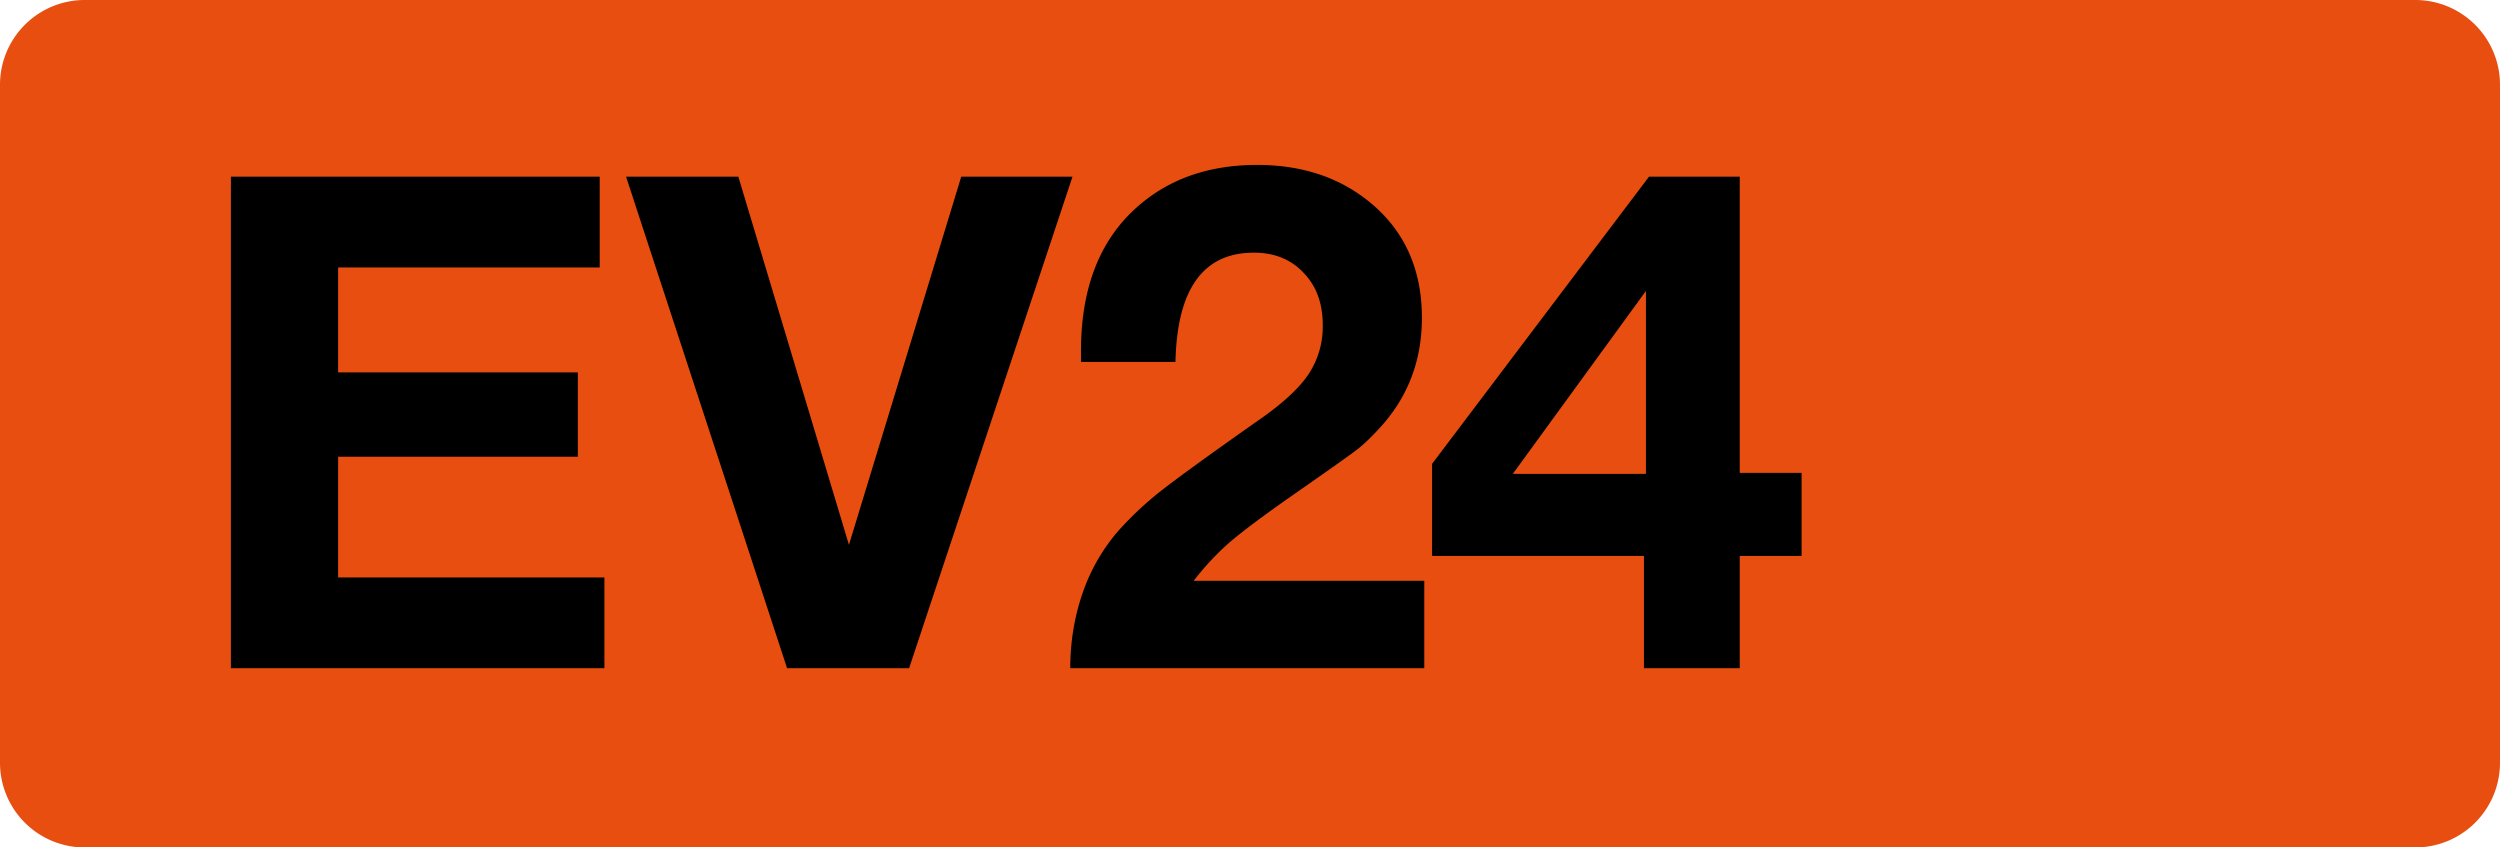
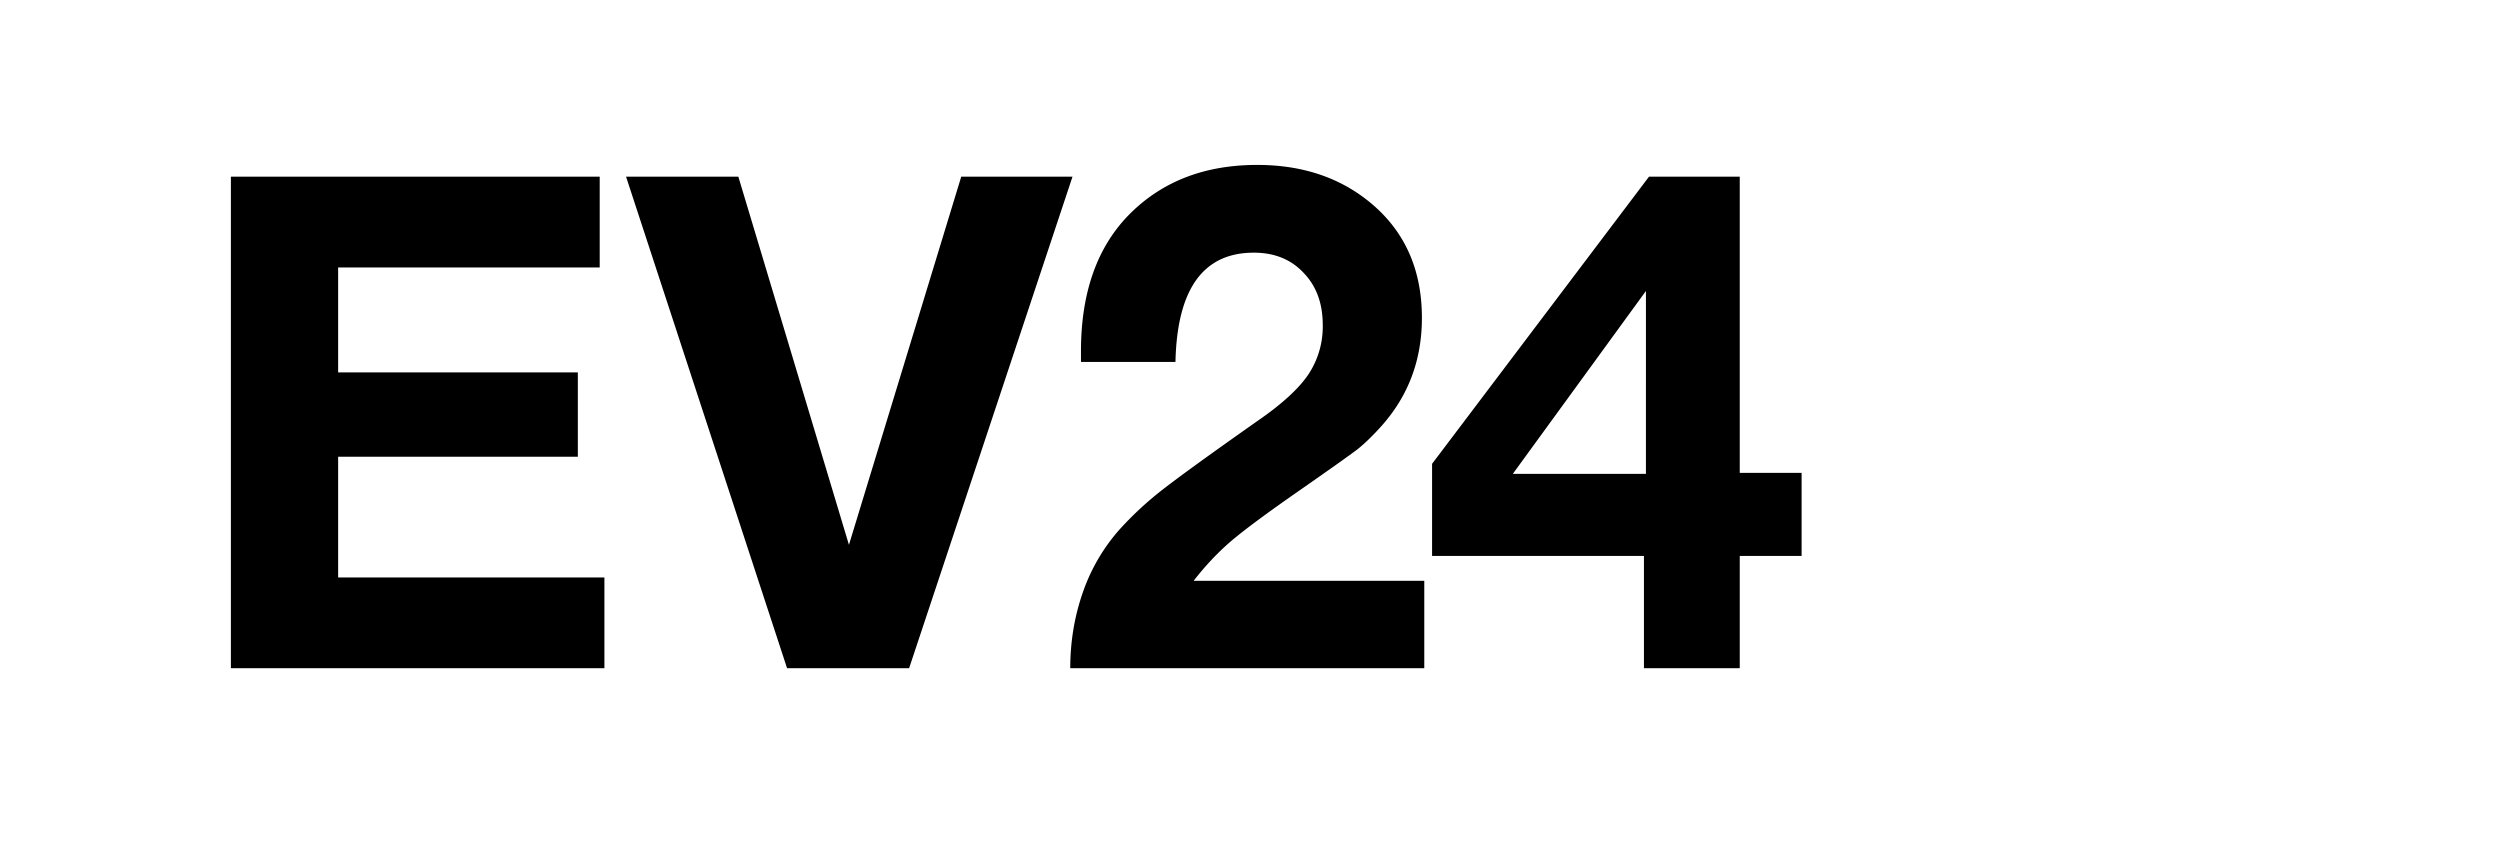
<svg xmlns="http://www.w3.org/2000/svg" class="color-immutable" width="59" height="20" fill="none" viewBox="0 0 59 20">
-   <path fill="#E84E10" fill-rule="evenodd" d="M2 0a2 2 0 0 0-2 2v16a2 2 0 0 0 2 2h55a2 2 0 0 0 2-2V2a2 2 0 0 0-2-2z" clip-rule="evenodd" />
-   <path fill="#000" d="M14.153 4.17v2.142H7.98v2.476h5.657v1.991H7.98v2.849h6.284v2.142H5.449V4.17zM25.311 4.17l-3.856 11.6h-2.88l-3.8-11.6h2.65l2.61 8.688 2.65-8.688zM33.613 13.707v2.063h-8.355q0-.945.301-1.801a4.4 4.4 0 0 1 .865-1.476 8 8 0 0 1 1-.928q.579-.453 2.293-1.659.833-.578 1.167-1.079a2.04 2.04 0 0 0 .333-1.158q0-.762-.452-1.23-.445-.476-1.175-.476-1.793 0-1.849 2.579h-2.23v-.254q0-2.11 1.183-3.27 1.15-1.126 2.976-1.126 1.618 0 2.705.92 1.182 1 1.182 2.69 0 1.476-.944 2.54-.31.348-.579.563-.27.206-1.42 1.007-1.095.762-1.571 1.167-.468.405-.873.928zM42.518 11.16v1.96h-1.46v2.65h-2.261v-2.65h-5v-2.174l5.119-6.776h2.142v6.99zm-3.674.024V6.867l-3.142 4.317z" />
+   <path fill="#000" d="M14.153 4.17v2.142H7.98v2.476h5.657v1.991H7.98v2.849h6.284v2.142H5.449V4.17zM25.311 4.17l-3.856 11.6h-2.88l-3.8-11.6h2.65l2.61 8.688 2.65-8.688M33.613 13.707v2.063h-8.355q0-.945.301-1.801a4.4 4.4 0 0 1 .865-1.476 8 8 0 0 1 1-.928q.579-.453 2.293-1.659.833-.578 1.167-1.079a2.04 2.04 0 0 0 .333-1.158q0-.762-.452-1.23-.445-.476-1.175-.476-1.793 0-1.849 2.579h-2.23v-.254q0-2.11 1.183-3.27 1.15-1.126 2.976-1.126 1.618 0 2.705.92 1.182 1 1.182 2.69 0 1.476-.944 2.54-.31.348-.579.563-.27.206-1.42 1.007-1.095.762-1.571 1.167-.468.405-.873.928zM42.518 11.16v1.96h-1.46v2.65h-2.261v-2.65h-5v-2.174l5.119-6.776h2.142v6.99zm-3.674.024V6.867l-3.142 4.317z" />
</svg>